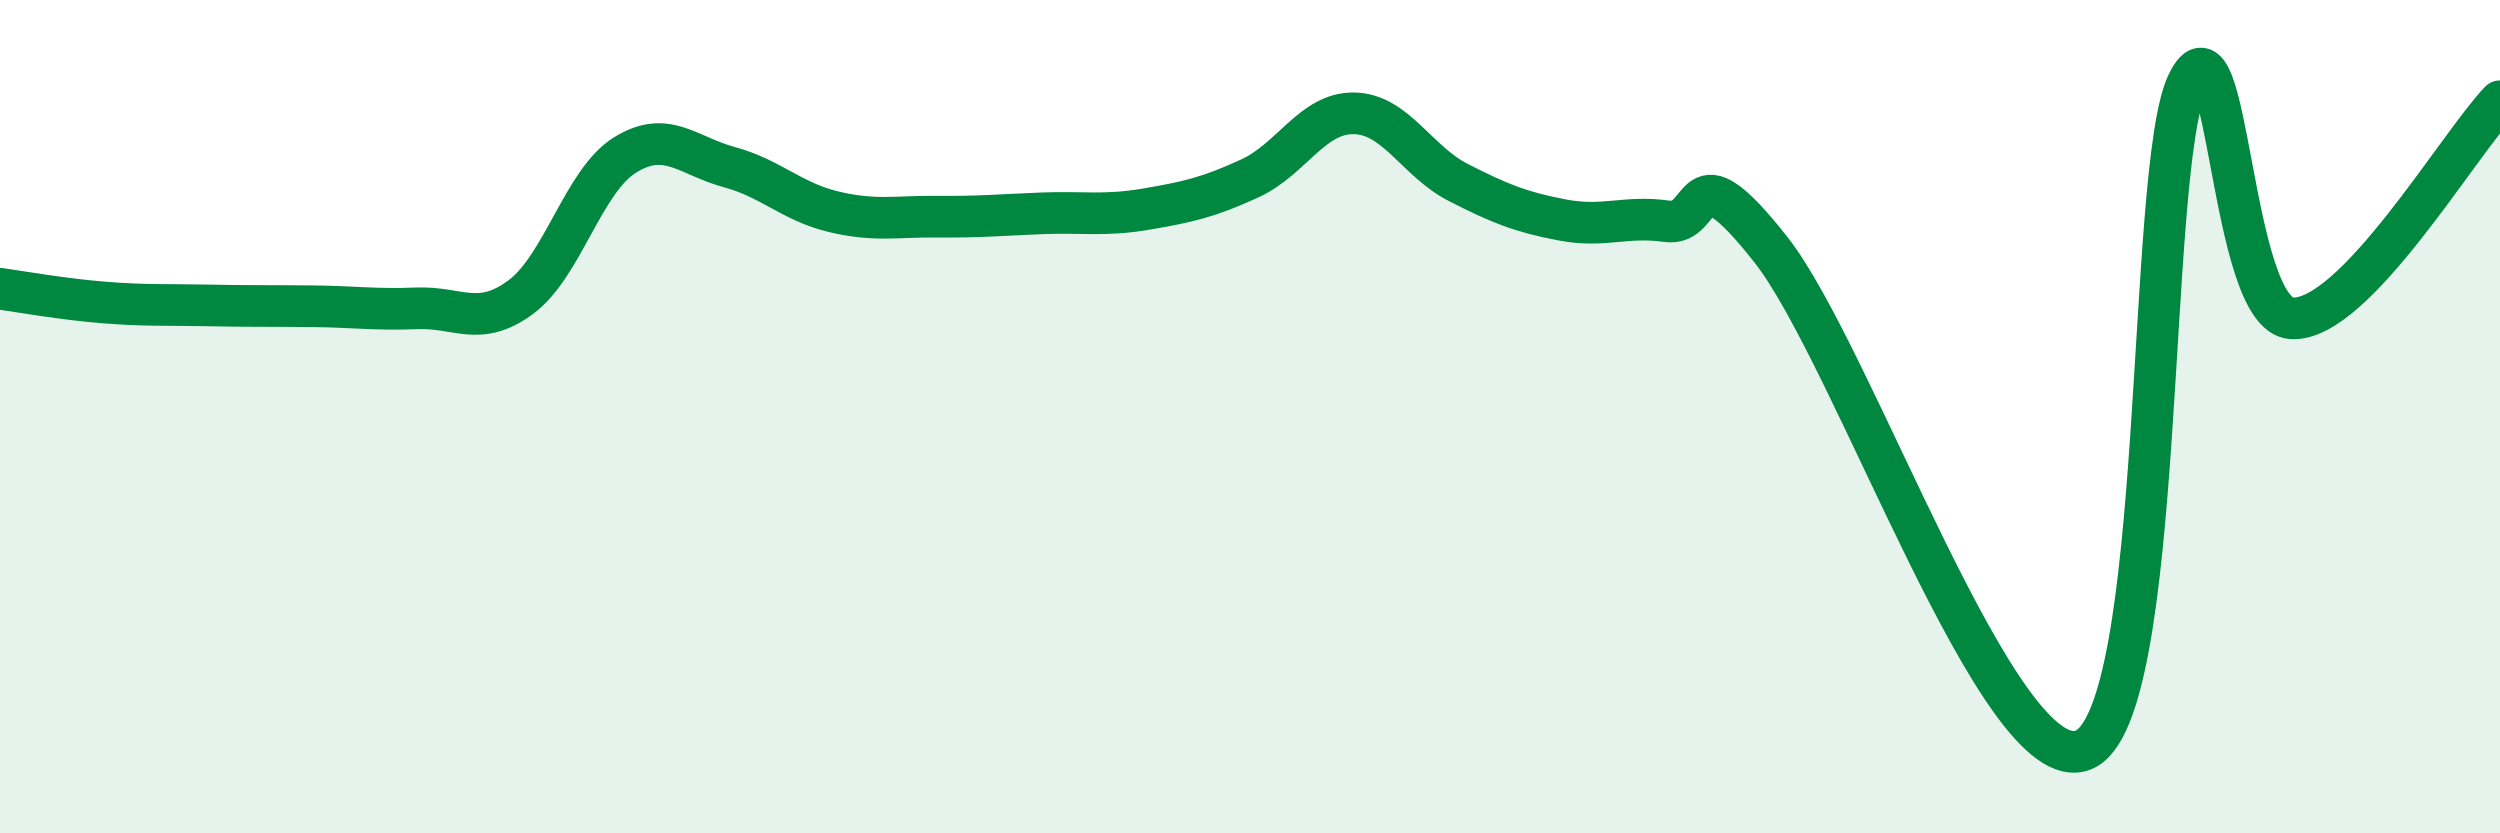
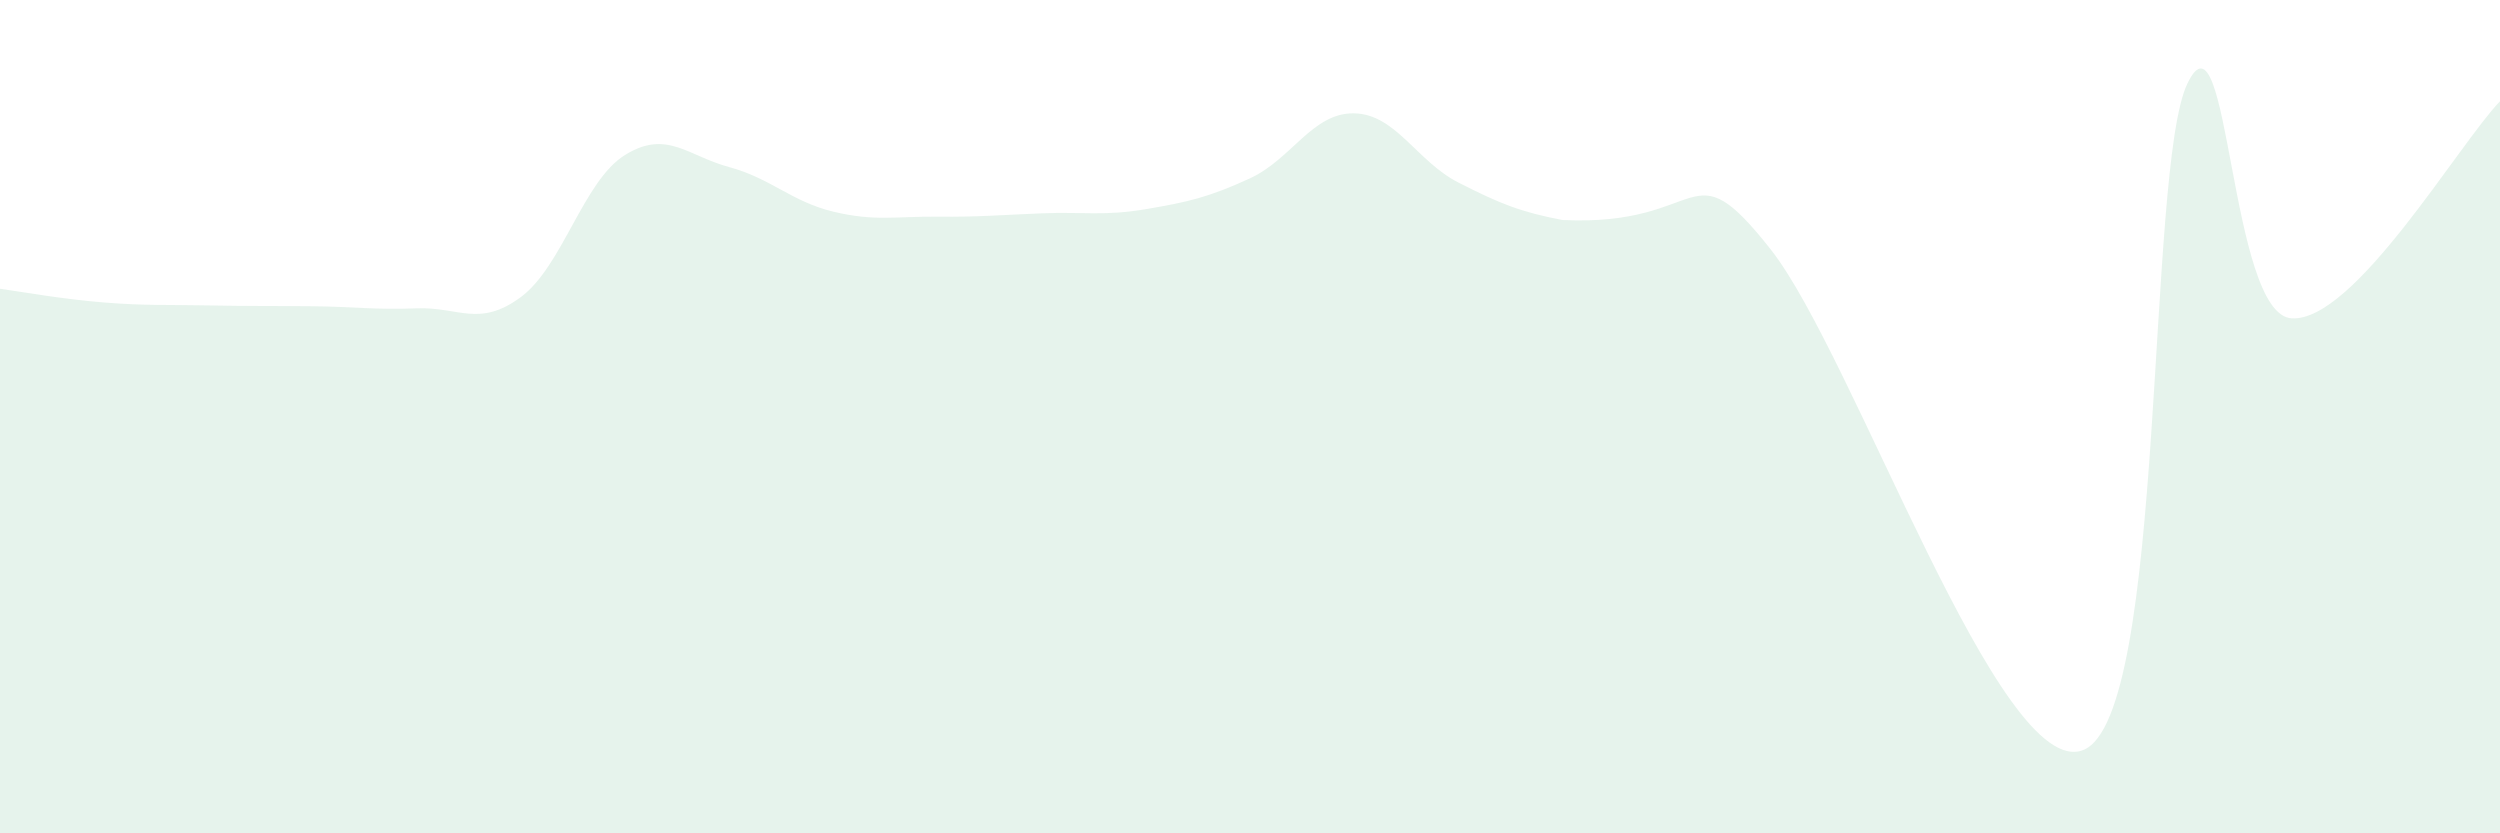
<svg xmlns="http://www.w3.org/2000/svg" width="60" height="20" viewBox="0 0 60 20">
-   <path d="M 0,6.93 C 0.5,7 1.5,7.18 2.5,7.26 C 3.5,7.34 4,7.31 5,7.33 C 6,7.35 6.5,7.34 7.5,7.35 C 8.5,7.36 9,7.44 10,7.4 C 11,7.36 11.5,7.87 12.5,7.13 C 13.5,6.39 14,4.34 15,3.72 C 16,3.1 16.5,3.74 17.5,4.01 C 18.5,4.28 19,4.84 20,5.08 C 21,5.32 21.5,5.19 22.5,5.2 C 23.5,5.21 24,5.16 25,5.12 C 26,5.08 26.5,5.19 27.5,5.02 C 28.5,4.85 29,4.74 30,4.28 C 31,3.82 31.5,2.7 32.5,2.72 C 33.5,2.74 34,3.87 35,4.38 C 36,4.89 36.5,5.09 37.5,5.28 C 38.5,5.47 39,5.17 40,5.31 C 41,5.45 40.5,3.45 42.5,5.99 C 44.5,8.53 48,18.8 50,18 C 52,17.2 51.5,4.07 52.5,2 C 53.5,-0.07 53.5,7.55 55,7.64 C 56.5,7.73 59,3.47 60,2.43L60 20L0 20Z" fill="#008740" opacity="0.1" stroke-linecap="round" stroke-linejoin="round" />
-   <path d="M 0,6.93 C 0.5,7 1.5,7.18 2.5,7.26 C 3.5,7.34 4,7.31 5,7.33 C 6,7.35 6.5,7.34 7.5,7.35 C 8.5,7.36 9,7.44 10,7.4 C 11,7.36 11.5,7.87 12.5,7.13 C 13.5,6.39 14,4.34 15,3.72 C 16,3.1 16.5,3.74 17.5,4.01 C 18.5,4.28 19,4.84 20,5.08 C 21,5.32 21.5,5.19 22.5,5.2 C 23.5,5.21 24,5.16 25,5.12 C 26,5.08 26.5,5.19 27.5,5.02 C 28.5,4.85 29,4.74 30,4.28 C 31,3.82 31.5,2.7 32.5,2.72 C 33.5,2.74 34,3.87 35,4.38 C 36,4.89 36.5,5.09 37.5,5.28 C 38.5,5.47 39,5.17 40,5.31 C 41,5.45 40.5,3.45 42.5,5.99 C 44.5,8.53 48,18.8 50,18 C 52,17.2 51.5,4.07 52.5,2 C 53.5,-0.07 53.5,7.55 55,7.64 C 56.5,7.73 59,3.47 60,2.43" stroke="#008740" stroke-width="1" fill="none" stroke-linecap="round" stroke-linejoin="round" />
+   <path d="M 0,6.93 C 0.5,7 1.5,7.18 2.5,7.26 C 3.5,7.34 4,7.31 5,7.33 C 6,7.35 6.5,7.34 7.5,7.35 C 8.5,7.36 9,7.44 10,7.4 C 11,7.36 11.5,7.87 12.5,7.13 C 13.5,6.39 14,4.34 15,3.72 C 16,3.1 16.5,3.74 17.5,4.01 C 18.5,4.28 19,4.84 20,5.08 C 21,5.32 21.5,5.19 22.5,5.2 C 23.5,5.21 24,5.16 25,5.12 C 26,5.08 26.5,5.19 27.5,5.02 C 28.5,4.85 29,4.74 30,4.28 C 31,3.82 31.5,2.7 32.5,2.72 C 33.5,2.74 34,3.87 35,4.38 C 36,4.89 36.5,5.09 37.5,5.28 C 41,5.45 40.5,3.45 42.5,5.99 C 44.5,8.53 48,18.8 50,18 C 52,17.2 51.5,4.07 52.5,2 C 53.5,-0.07 53.5,7.55 55,7.64 C 56.5,7.73 59,3.47 60,2.43L60 20L0 20Z" fill="#008740" opacity="0.1" stroke-linecap="round" stroke-linejoin="round" />
</svg>